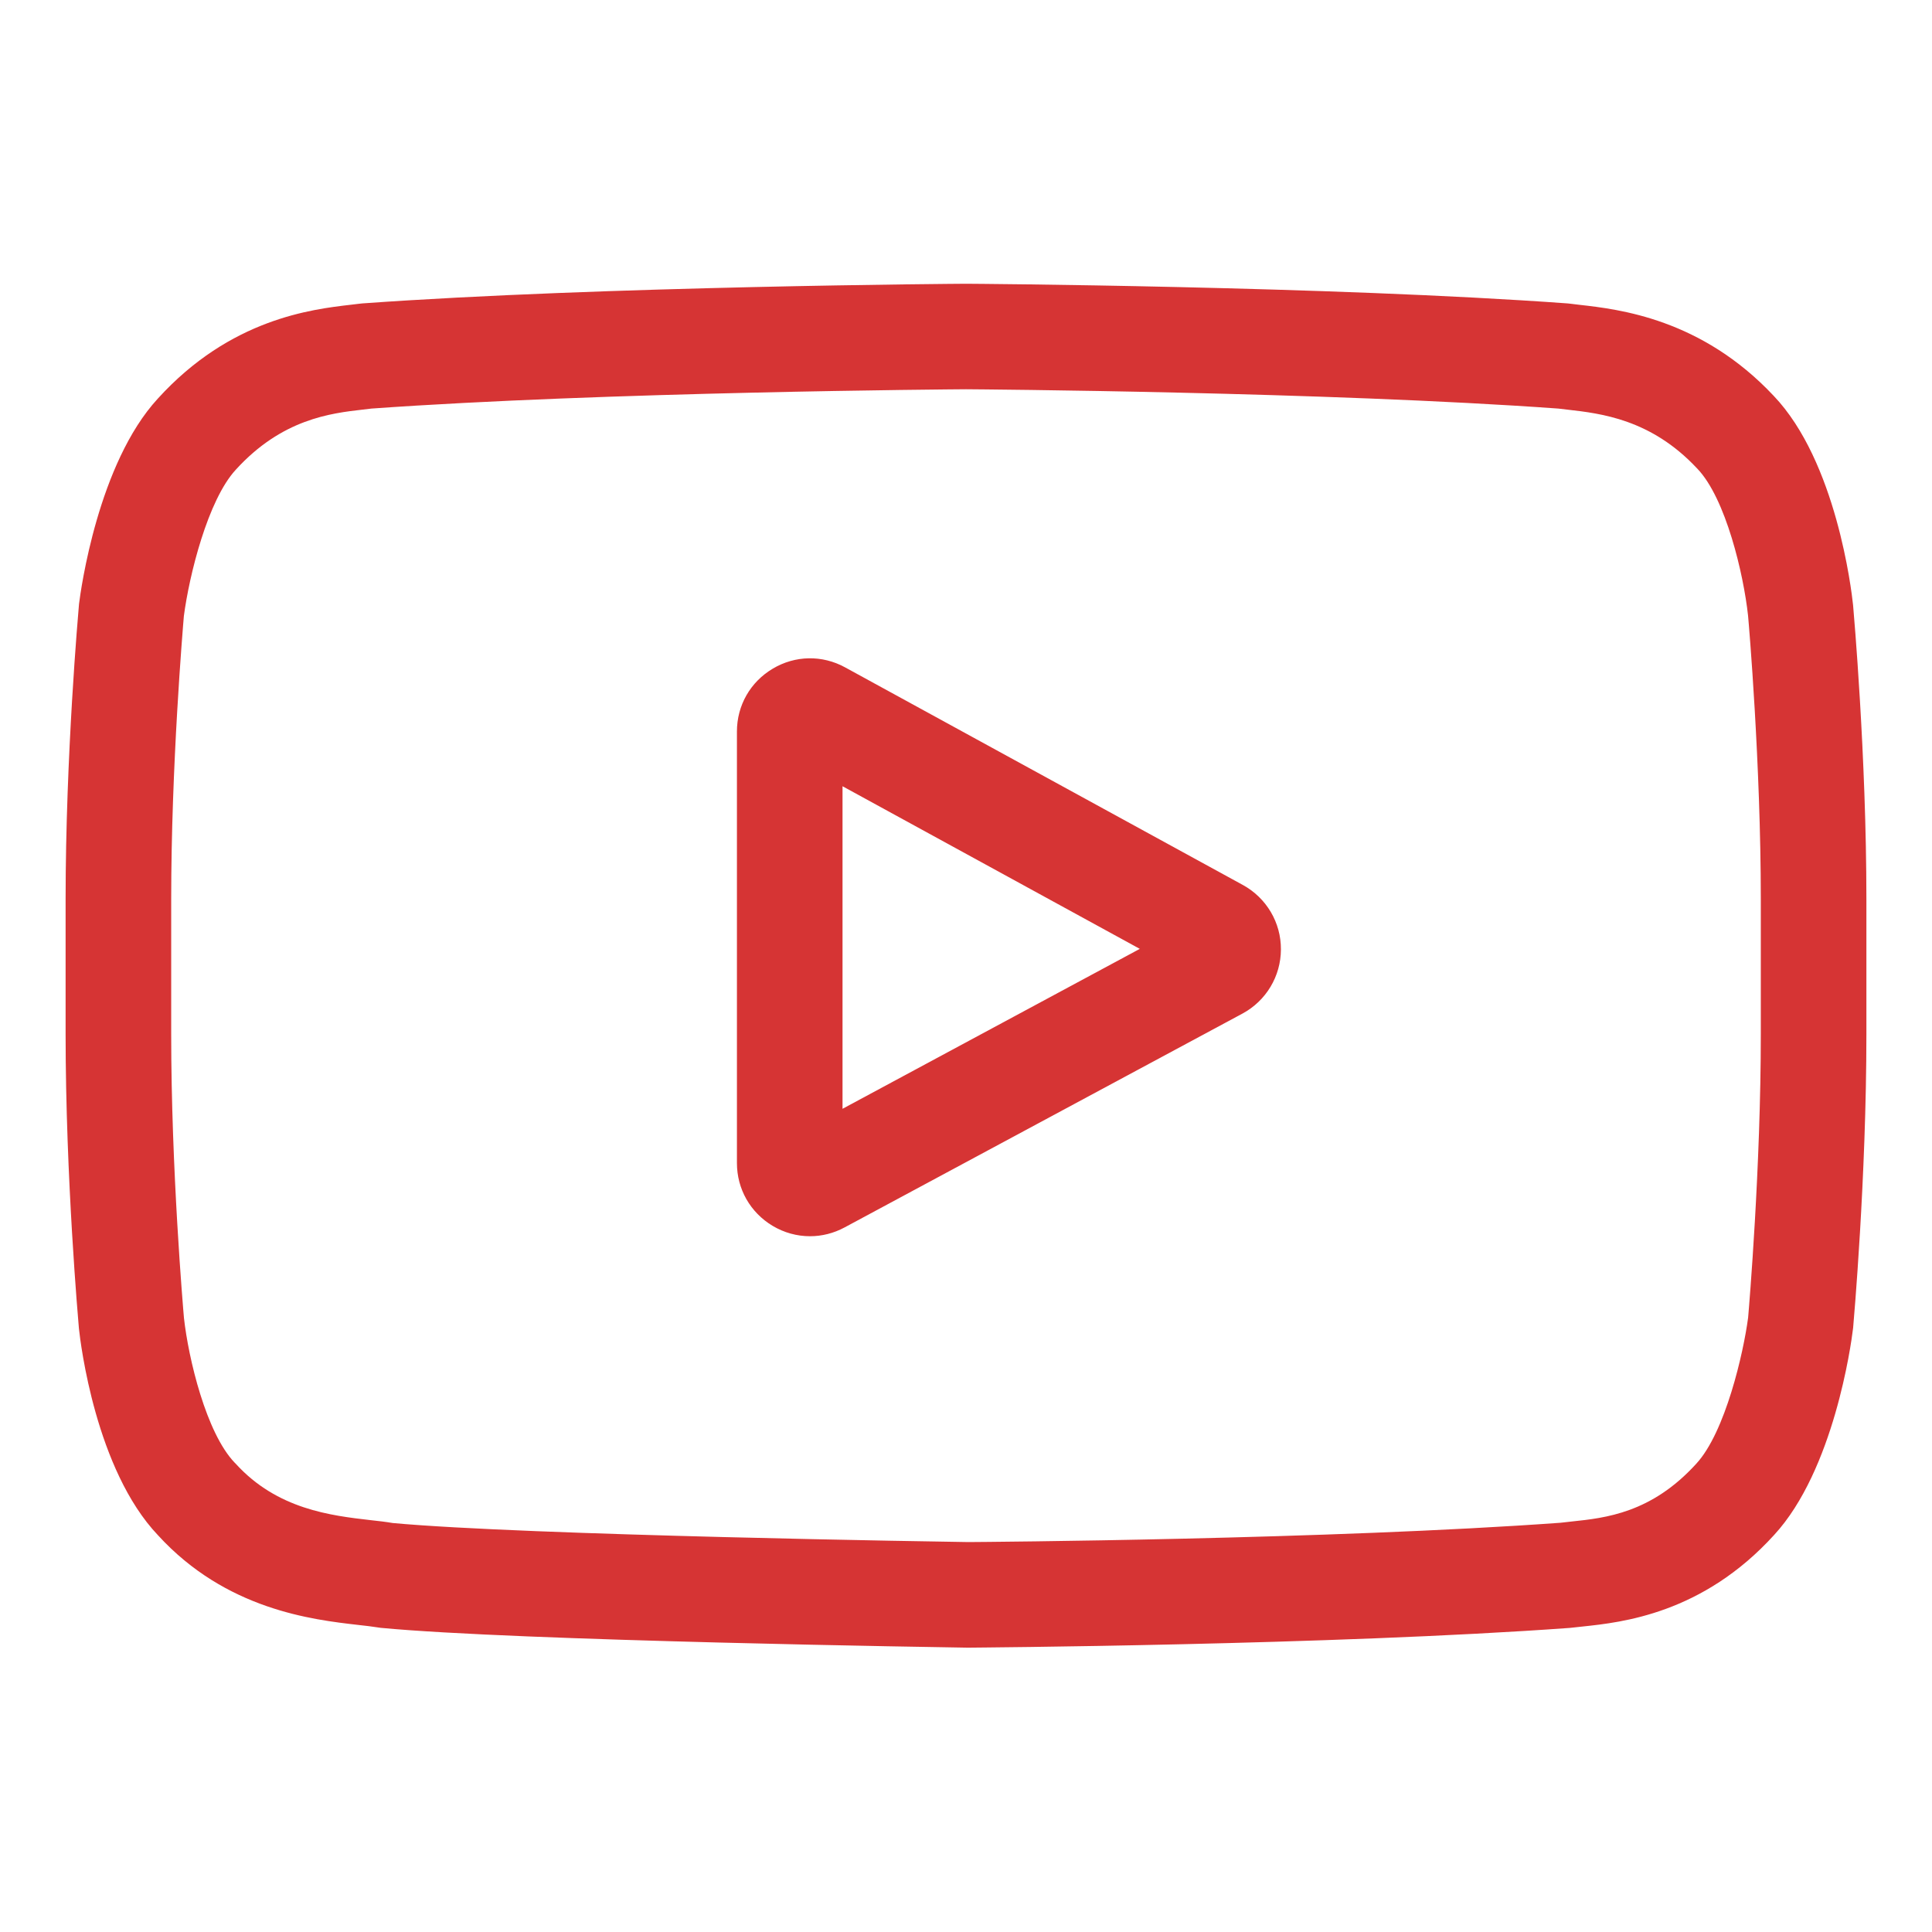
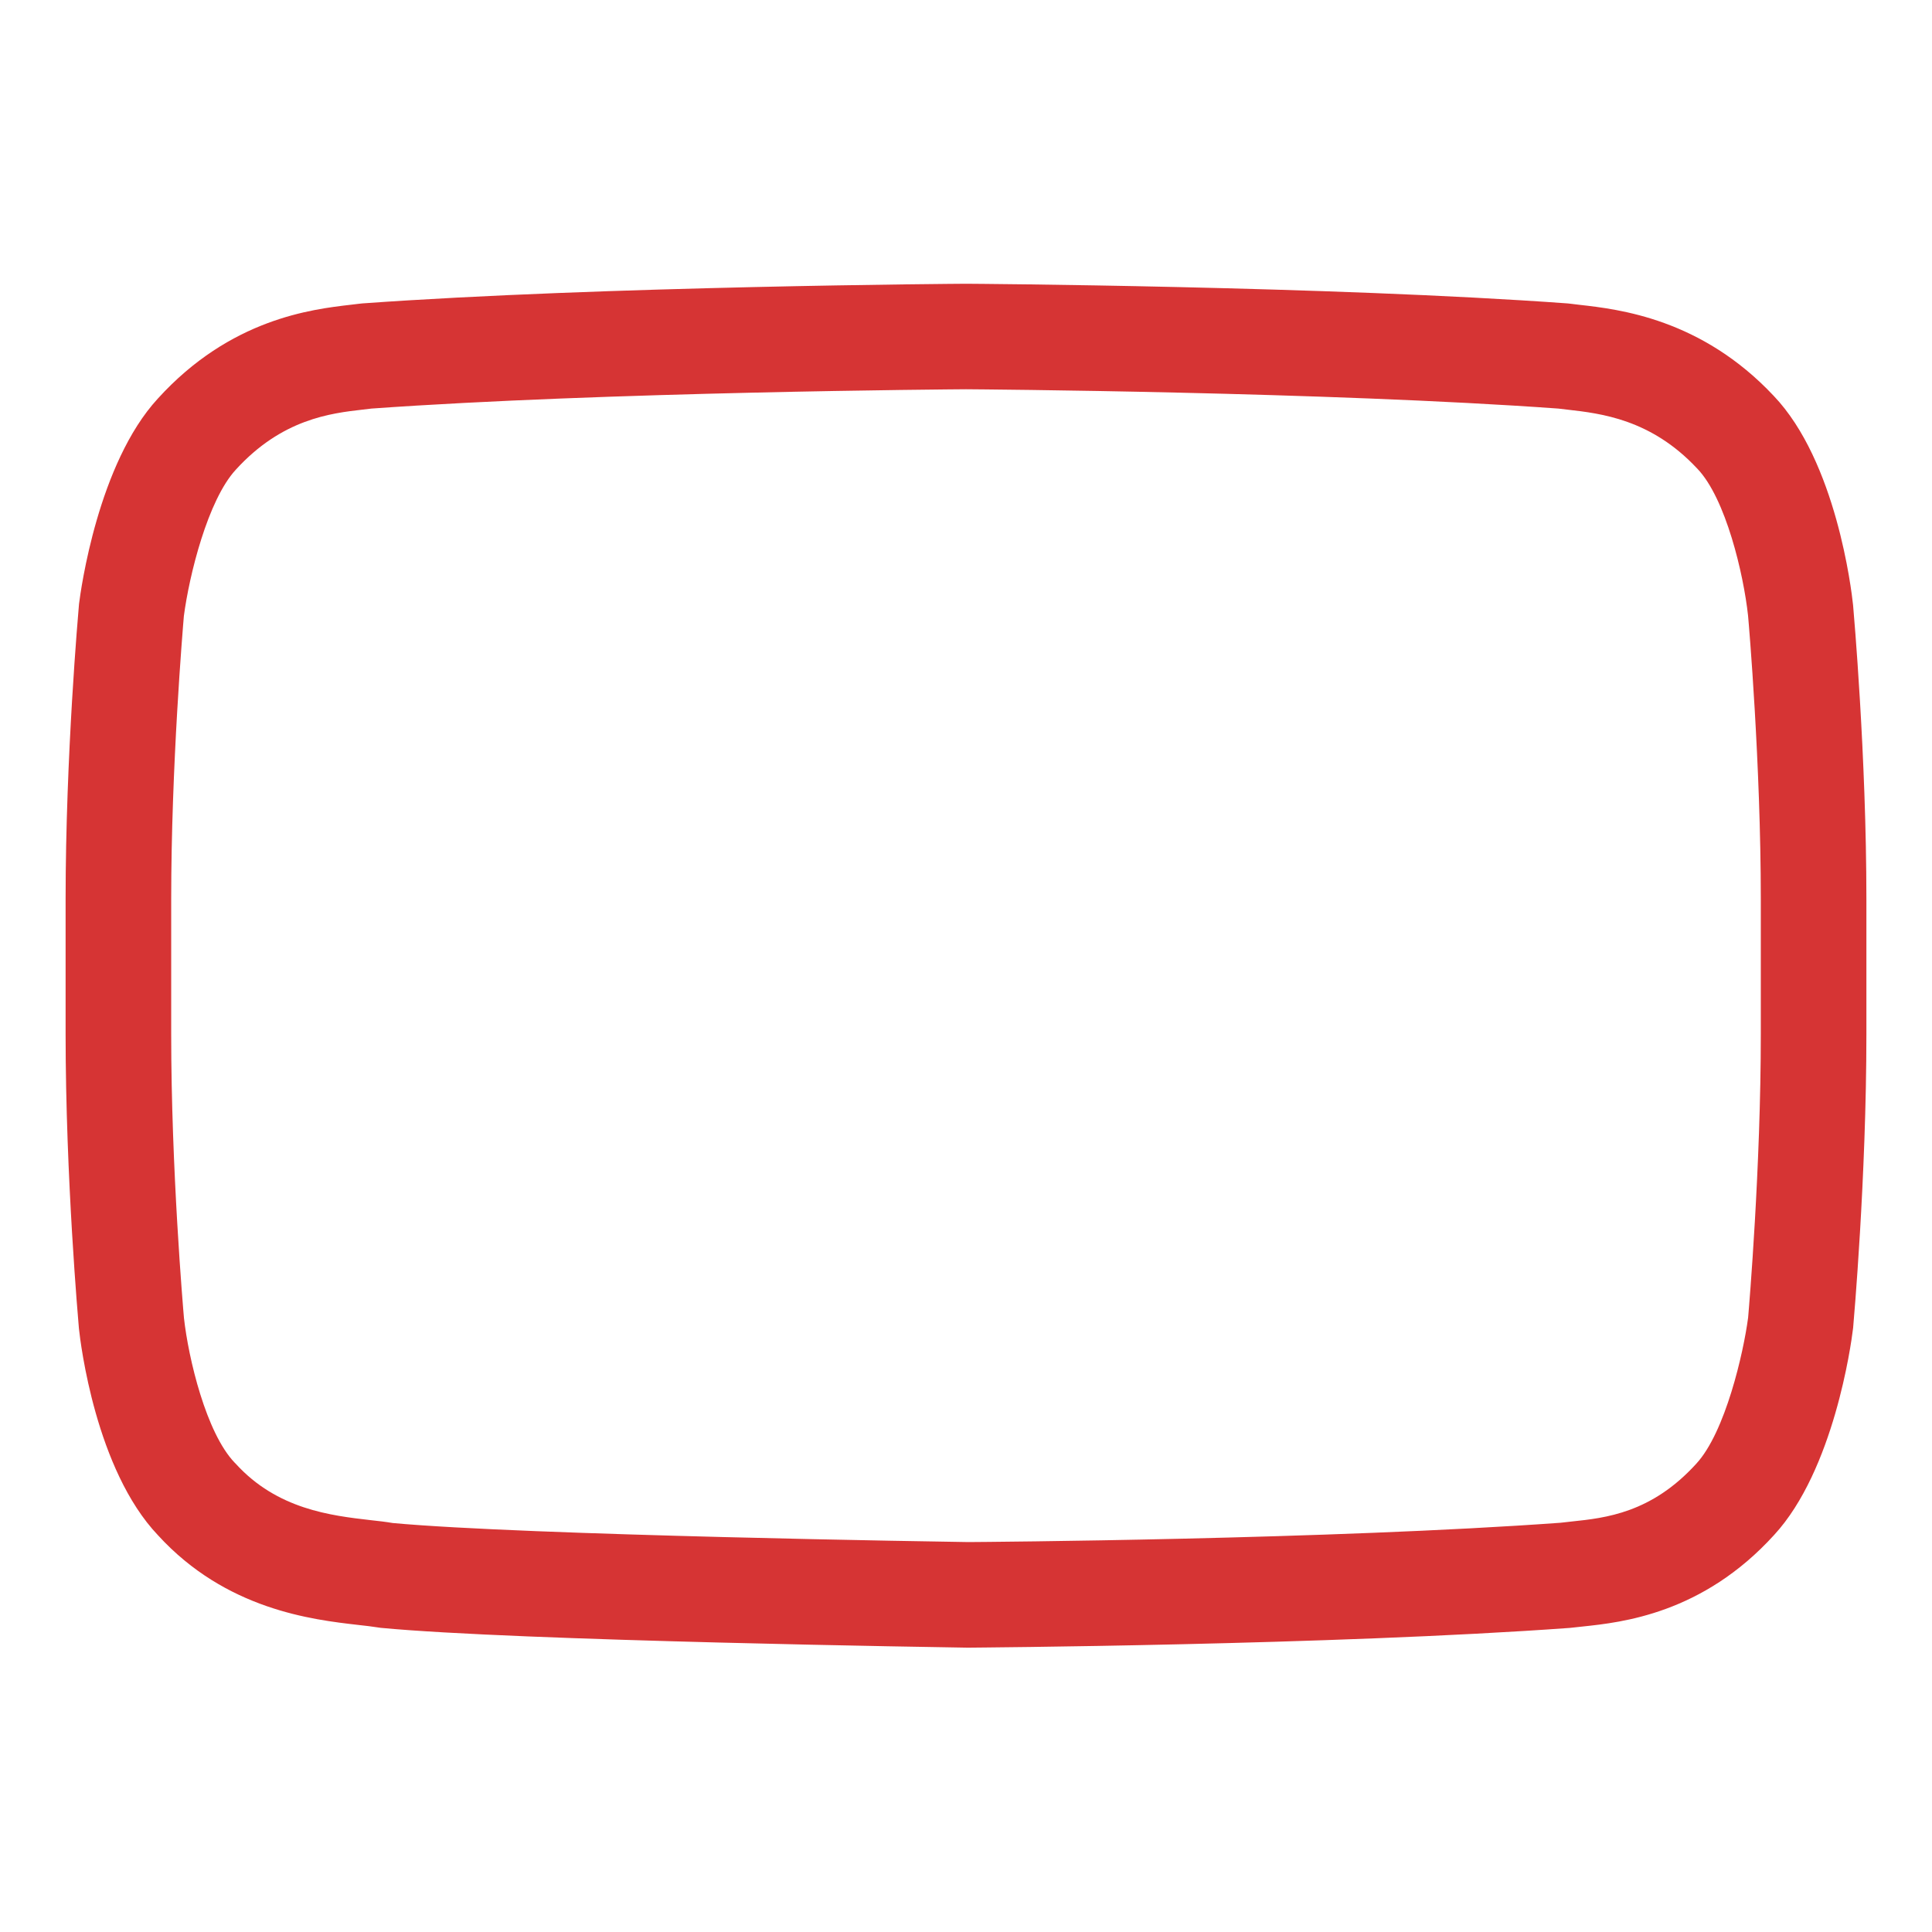
<svg xmlns="http://www.w3.org/2000/svg" width="23" height="23" viewBox="0 0 23 23" fill="none">
  <g clip-path="url(#clip0_148_1433)">
-     <path d="M14.797 10.536L10.061 7.945C9.789 7.796 9.467 7.801 9.2 7.96C8.933 8.118 8.773 8.398 8.773 8.708V13.846C8.773 14.155 8.932 14.434 9.197 14.593C9.336 14.676 9.489 14.717 9.643 14.717C9.784 14.717 9.925 14.682 10.055 14.612L14.792 12.066C15.073 11.914 15.248 11.622 15.249 11.303C15.251 10.983 15.077 10.69 14.797 10.536ZM10.03 13.2V9.36L13.569 11.296L10.03 13.2Z" fill="#D63434" />
    <path d="M22.061 7.21L22.06 7.2C22.042 7.028 21.861 5.493 21.115 4.712C20.253 3.794 19.275 3.682 18.805 3.629C18.766 3.624 18.73 3.62 18.698 3.616L18.661 3.612C15.827 3.406 11.547 3.378 11.504 3.378L11.5 3.378L11.496 3.378C11.453 3.378 7.173 3.406 4.314 3.612L4.276 3.616C4.245 3.62 4.212 3.624 4.176 3.628C3.711 3.682 2.743 3.794 1.879 4.745C1.168 5.517 0.962 7.019 0.941 7.188L0.939 7.21C0.933 7.282 0.781 8.991 0.781 10.707V12.311C0.781 14.027 0.933 15.736 0.939 15.809L0.94 15.819C0.958 15.989 1.139 17.496 1.881 18.277C2.692 19.164 3.718 19.282 4.269 19.345C4.356 19.355 4.431 19.363 4.483 19.372L4.532 19.379C6.169 19.535 11.299 19.611 11.517 19.615L11.523 19.615L11.53 19.615C11.573 19.614 15.852 19.586 18.686 19.38L18.724 19.376C18.76 19.372 18.8 19.367 18.844 19.363C19.306 19.314 20.268 19.212 21.121 18.273C21.832 17.501 22.038 15.999 22.058 15.83L22.061 15.808C22.067 15.736 22.219 14.027 22.219 12.311V10.707C22.219 8.991 22.067 7.282 22.061 7.21ZM20.962 12.311C20.962 13.899 20.824 15.535 20.811 15.685C20.757 16.099 20.541 17.049 20.194 17.425C19.66 18.013 19.112 18.071 18.712 18.113C18.663 18.119 18.619 18.123 18.578 18.128C15.837 18.327 11.718 18.357 11.529 18.358C11.316 18.355 6.26 18.278 4.674 18.131C4.593 18.117 4.505 18.107 4.412 18.097C3.943 18.043 3.3 17.969 2.806 17.425L2.794 17.413C2.454 17.059 2.243 16.17 2.19 15.69C2.18 15.577 2.038 13.922 2.038 12.311V10.707C2.038 9.121 2.176 7.487 2.189 7.333C2.253 6.846 2.474 5.954 2.806 5.593C3.356 4.988 3.936 4.92 4.32 4.876C4.356 4.872 4.39 4.868 4.422 4.864C7.203 4.665 11.351 4.635 11.5 4.634C11.649 4.635 15.795 4.665 18.552 4.864C18.586 4.868 18.623 4.872 18.662 4.877C19.057 4.922 19.654 4.99 20.201 5.574L20.206 5.579C20.546 5.934 20.757 6.838 20.81 7.327C20.82 7.434 20.962 9.093 20.962 10.707V12.311Z" fill="#D63434" />
  </g>
  <defs>
    <clipPath id="clip0_148_1433">
      <rect width="21.438" height="21.437" fill="white" transform="translate(0.781 0.781)" />
    </clipPath>
  </defs>
</svg>